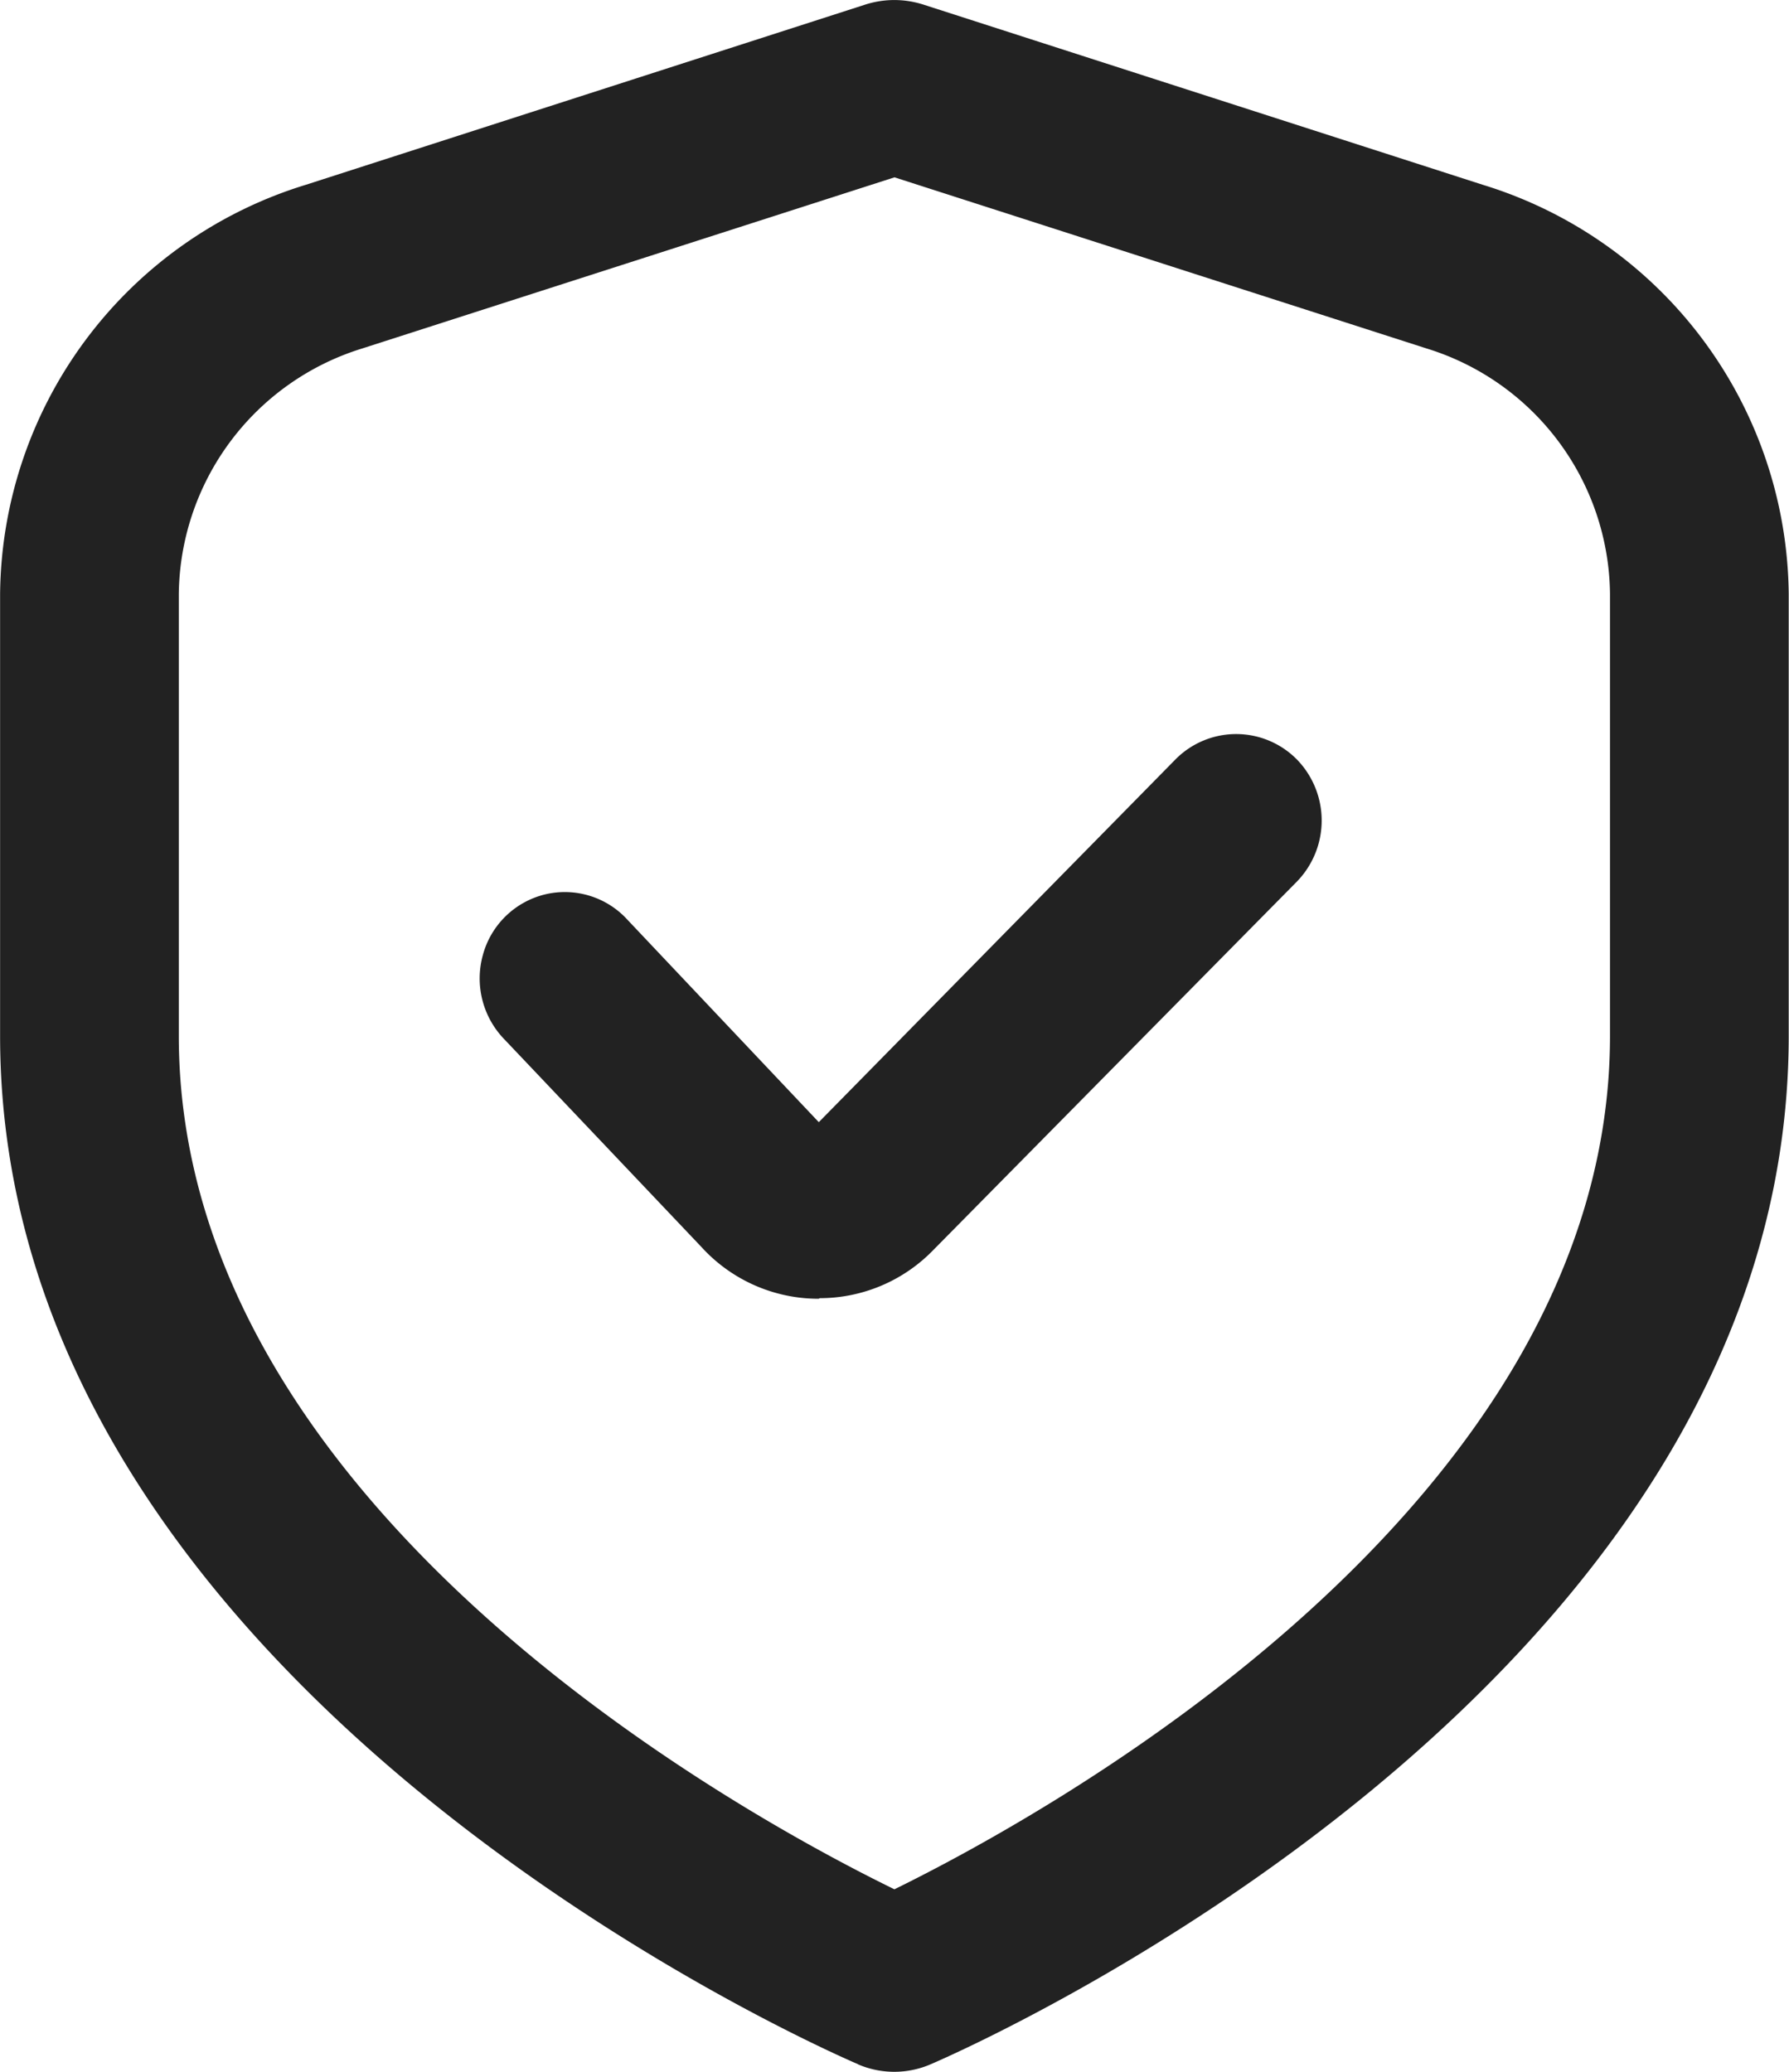
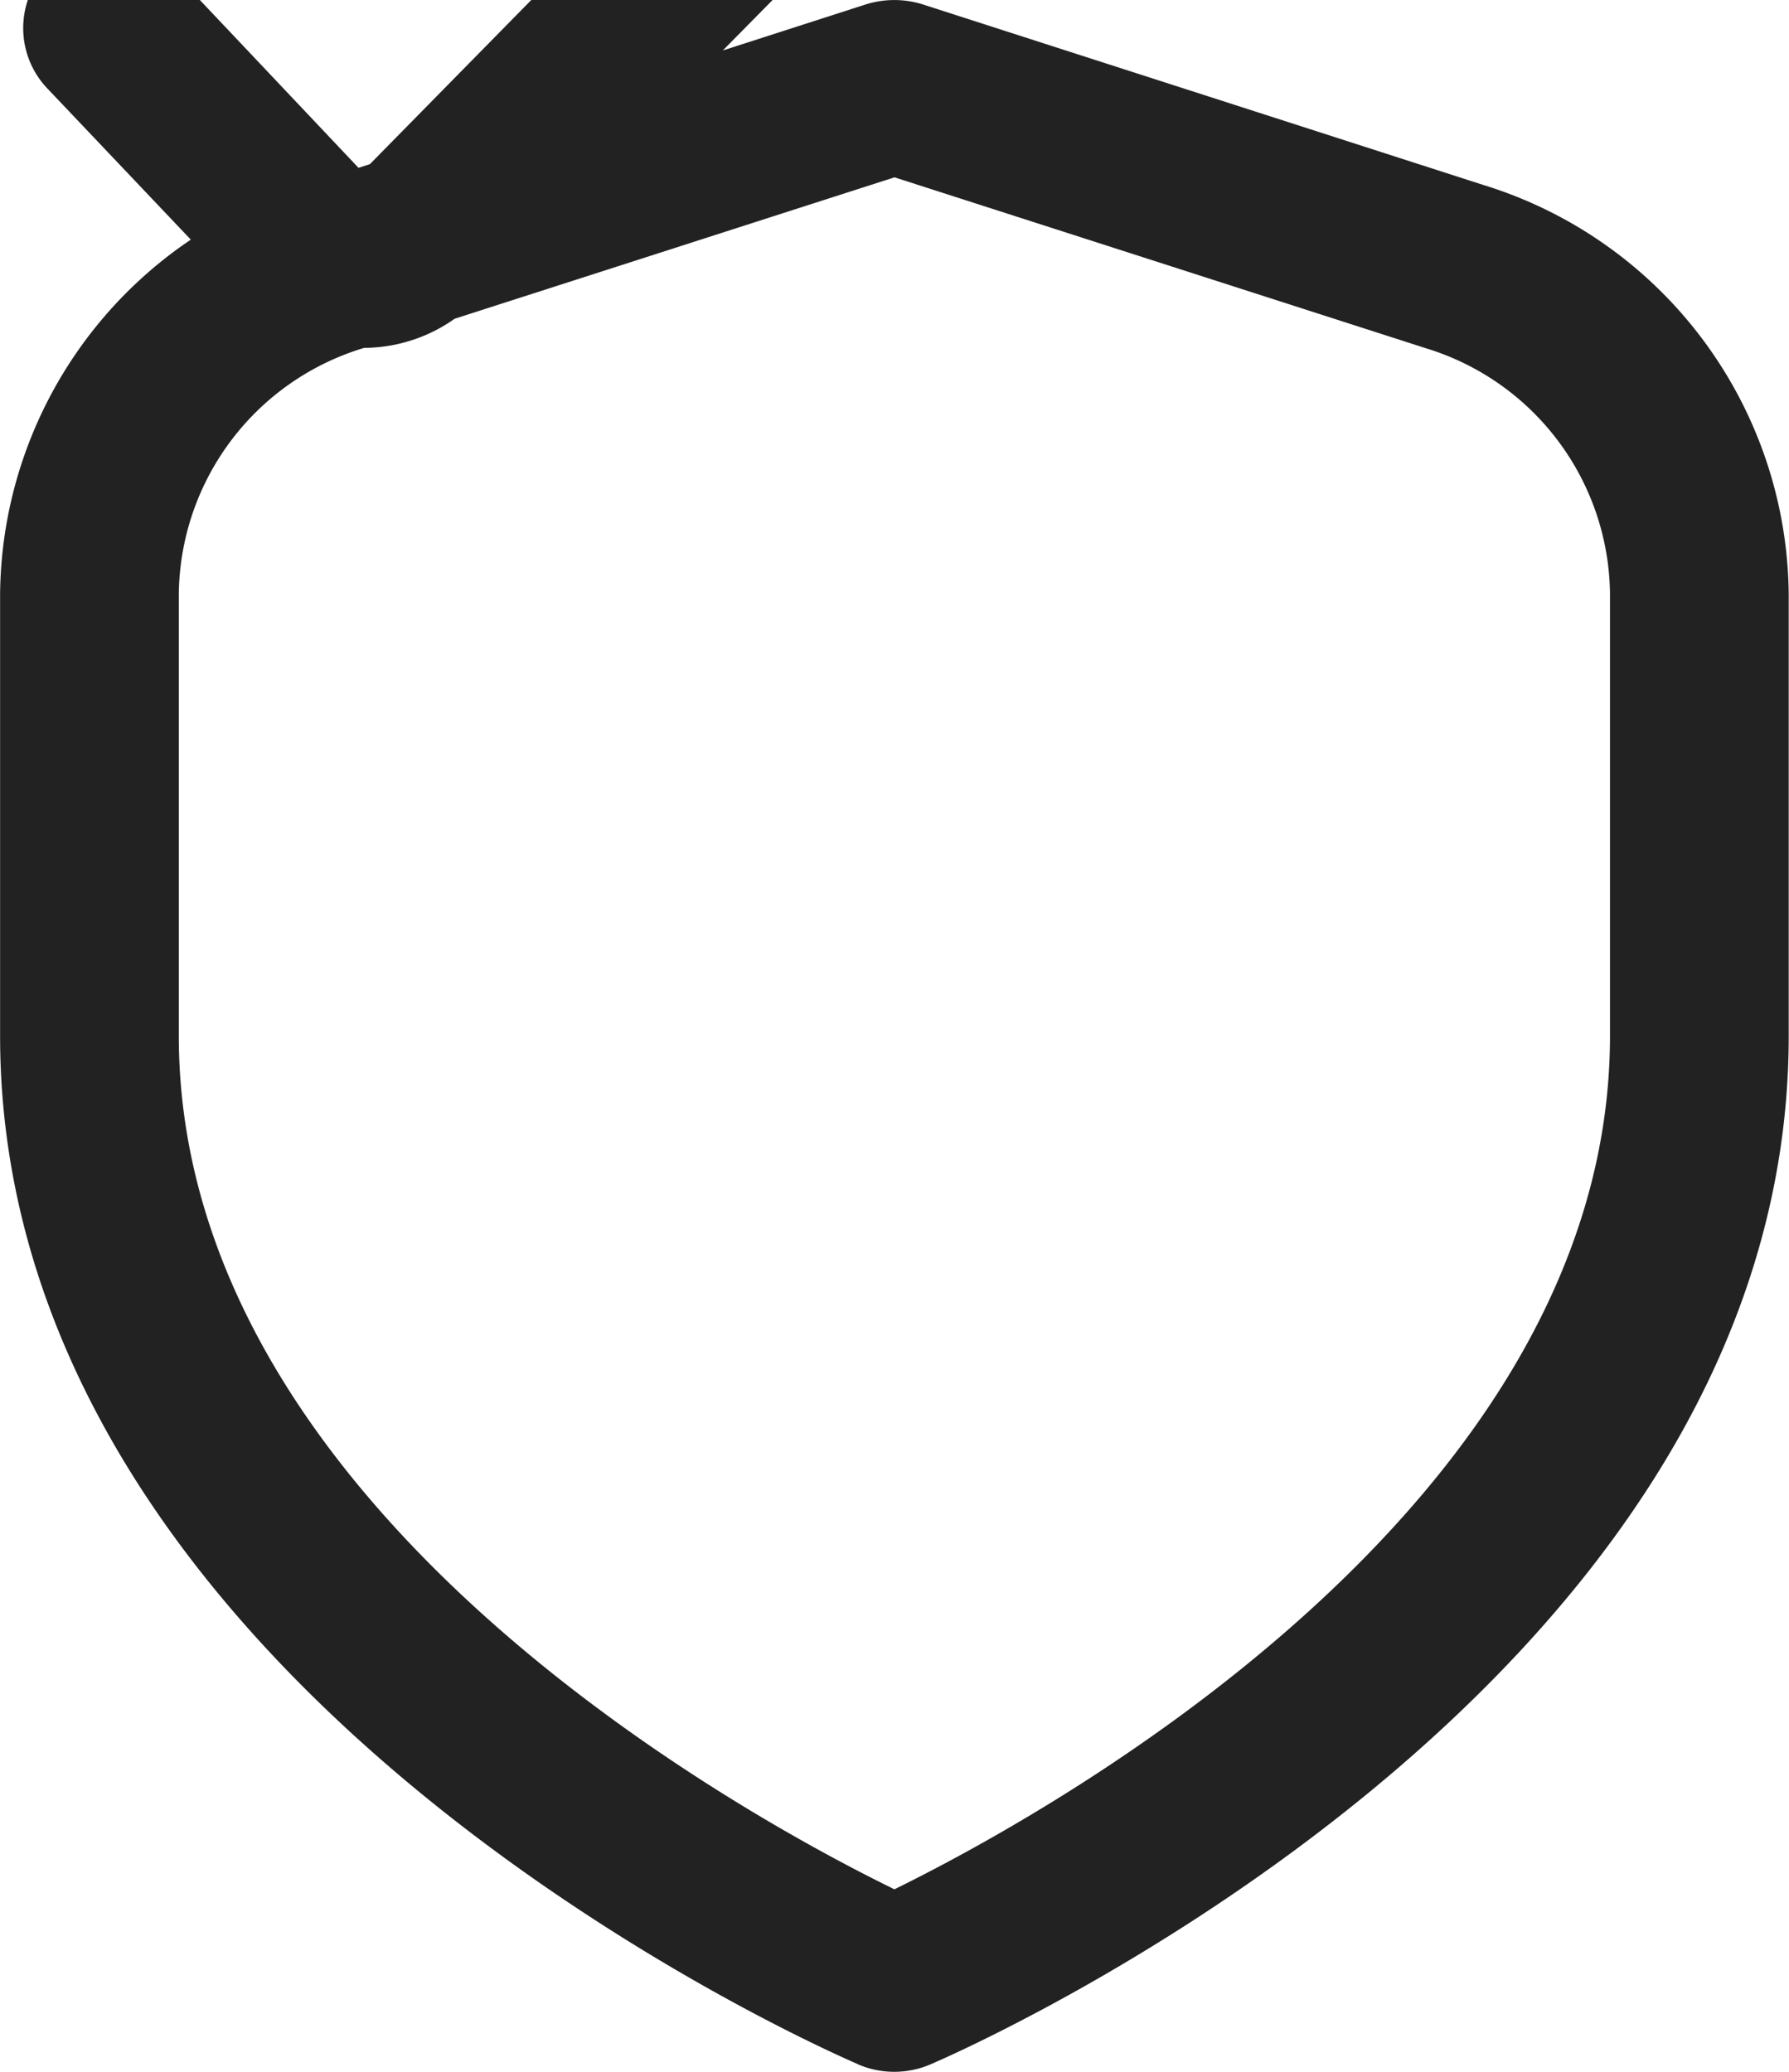
<svg xmlns="http://www.w3.org/2000/svg" width="19" height="22" viewBox="0 0 19 22">
-   <path id="Union_6" data-name="Union 6" d="M24421.27,11102.109c-.373-.16-9.113-3.988-9.113-10.92v-4.692a4.59,4.59,0,0,1,3.248-4.346l5.949-1.916a1.01,1.01,0,0,1,.6,0l5.949,1.916a4.592,4.592,0,0,1,3.25,4.346v4.692c0,6.932-8.74,10.76-9.113,10.92a.974.974,0,0,1-.773,0Zm-5.266-18.22a2.761,2.761,0,0,0-1.949,2.607v4.692c0,5.013,6,8.281,7.6,9.063,1.6-.785,7.6-4.065,7.6-9.063v-4.692a2.758,2.758,0,0,0-1.949-2.607l-5.65-1.817Zm4.848,10.091h-.027a1.68,1.68,0,0,1-1.219-.549l-2.088-2.2a.929.929,0,0,1-.234-.9.906.906,0,0,1,.662-.645.9.9,0,0,1,.877.273l2.029,2.146,3.789-3.853a.906.906,0,0,1,1.287,0,.93.93,0,0,1,0,1.3l-3.865,3.916a1.68,1.68,0,0,1-1.2.506Z" transform="translate(-24412.156 -11080.189)" fill="#222" />
+   <path id="Union_6" data-name="Union 6" d="M24421.27,11102.109c-.373-.16-9.113-3.988-9.113-10.92v-4.692a4.59,4.59,0,0,1,3.248-4.346l5.949-1.916a1.01,1.01,0,0,1,.6,0l5.949,1.916a4.592,4.592,0,0,1,3.25,4.346v4.692c0,6.932-8.74,10.76-9.113,10.92a.974.974,0,0,1-.773,0Zm-5.266-18.22a2.761,2.761,0,0,0-1.949,2.607v4.692c0,5.013,6,8.281,7.6,9.063,1.6-.785,7.6-4.065,7.6-9.063v-4.692a2.758,2.758,0,0,0-1.949-2.607l-5.65-1.817Zh-.027a1.68,1.68,0,0,1-1.219-.549l-2.088-2.2a.929.929,0,0,1-.234-.9.906.906,0,0,1,.662-.645.9.9,0,0,1,.877.273l2.029,2.146,3.789-3.853a.906.906,0,0,1,1.287,0,.93.93,0,0,1,0,1.3l-3.865,3.916a1.68,1.68,0,0,1-1.2.506Z" transform="translate(-24412.156 -11080.189)" fill="#222" />
</svg>